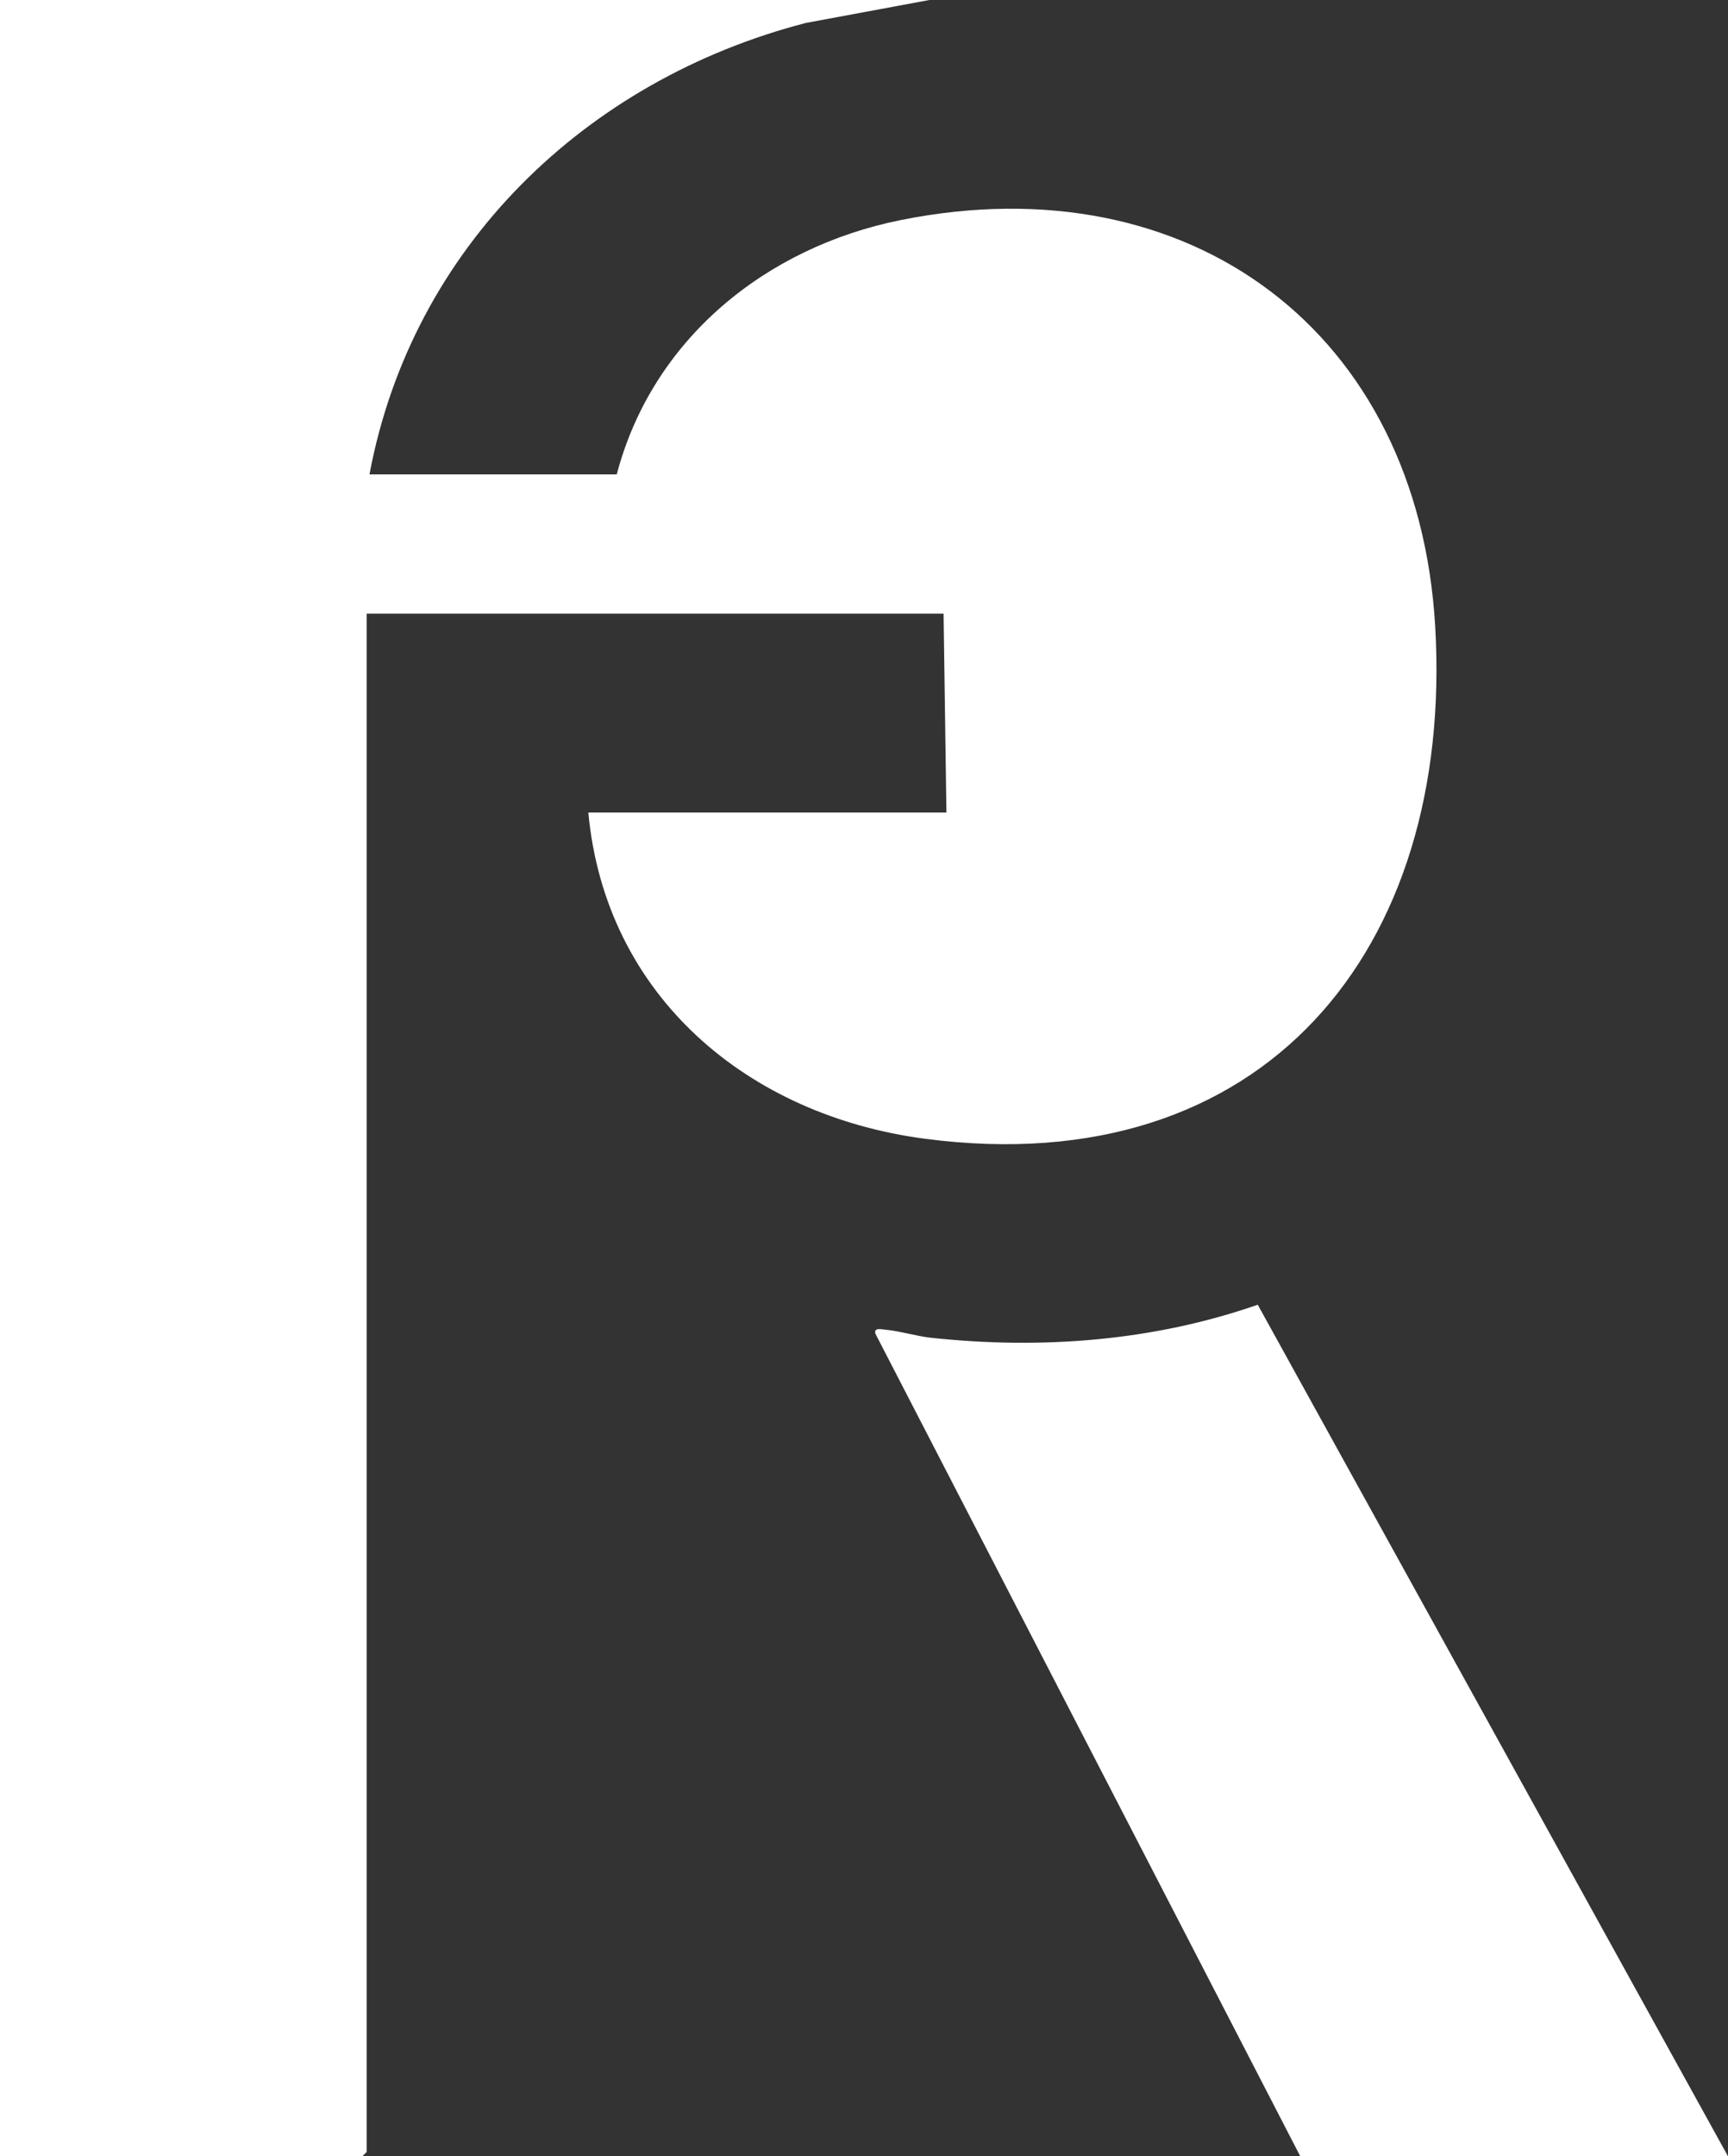
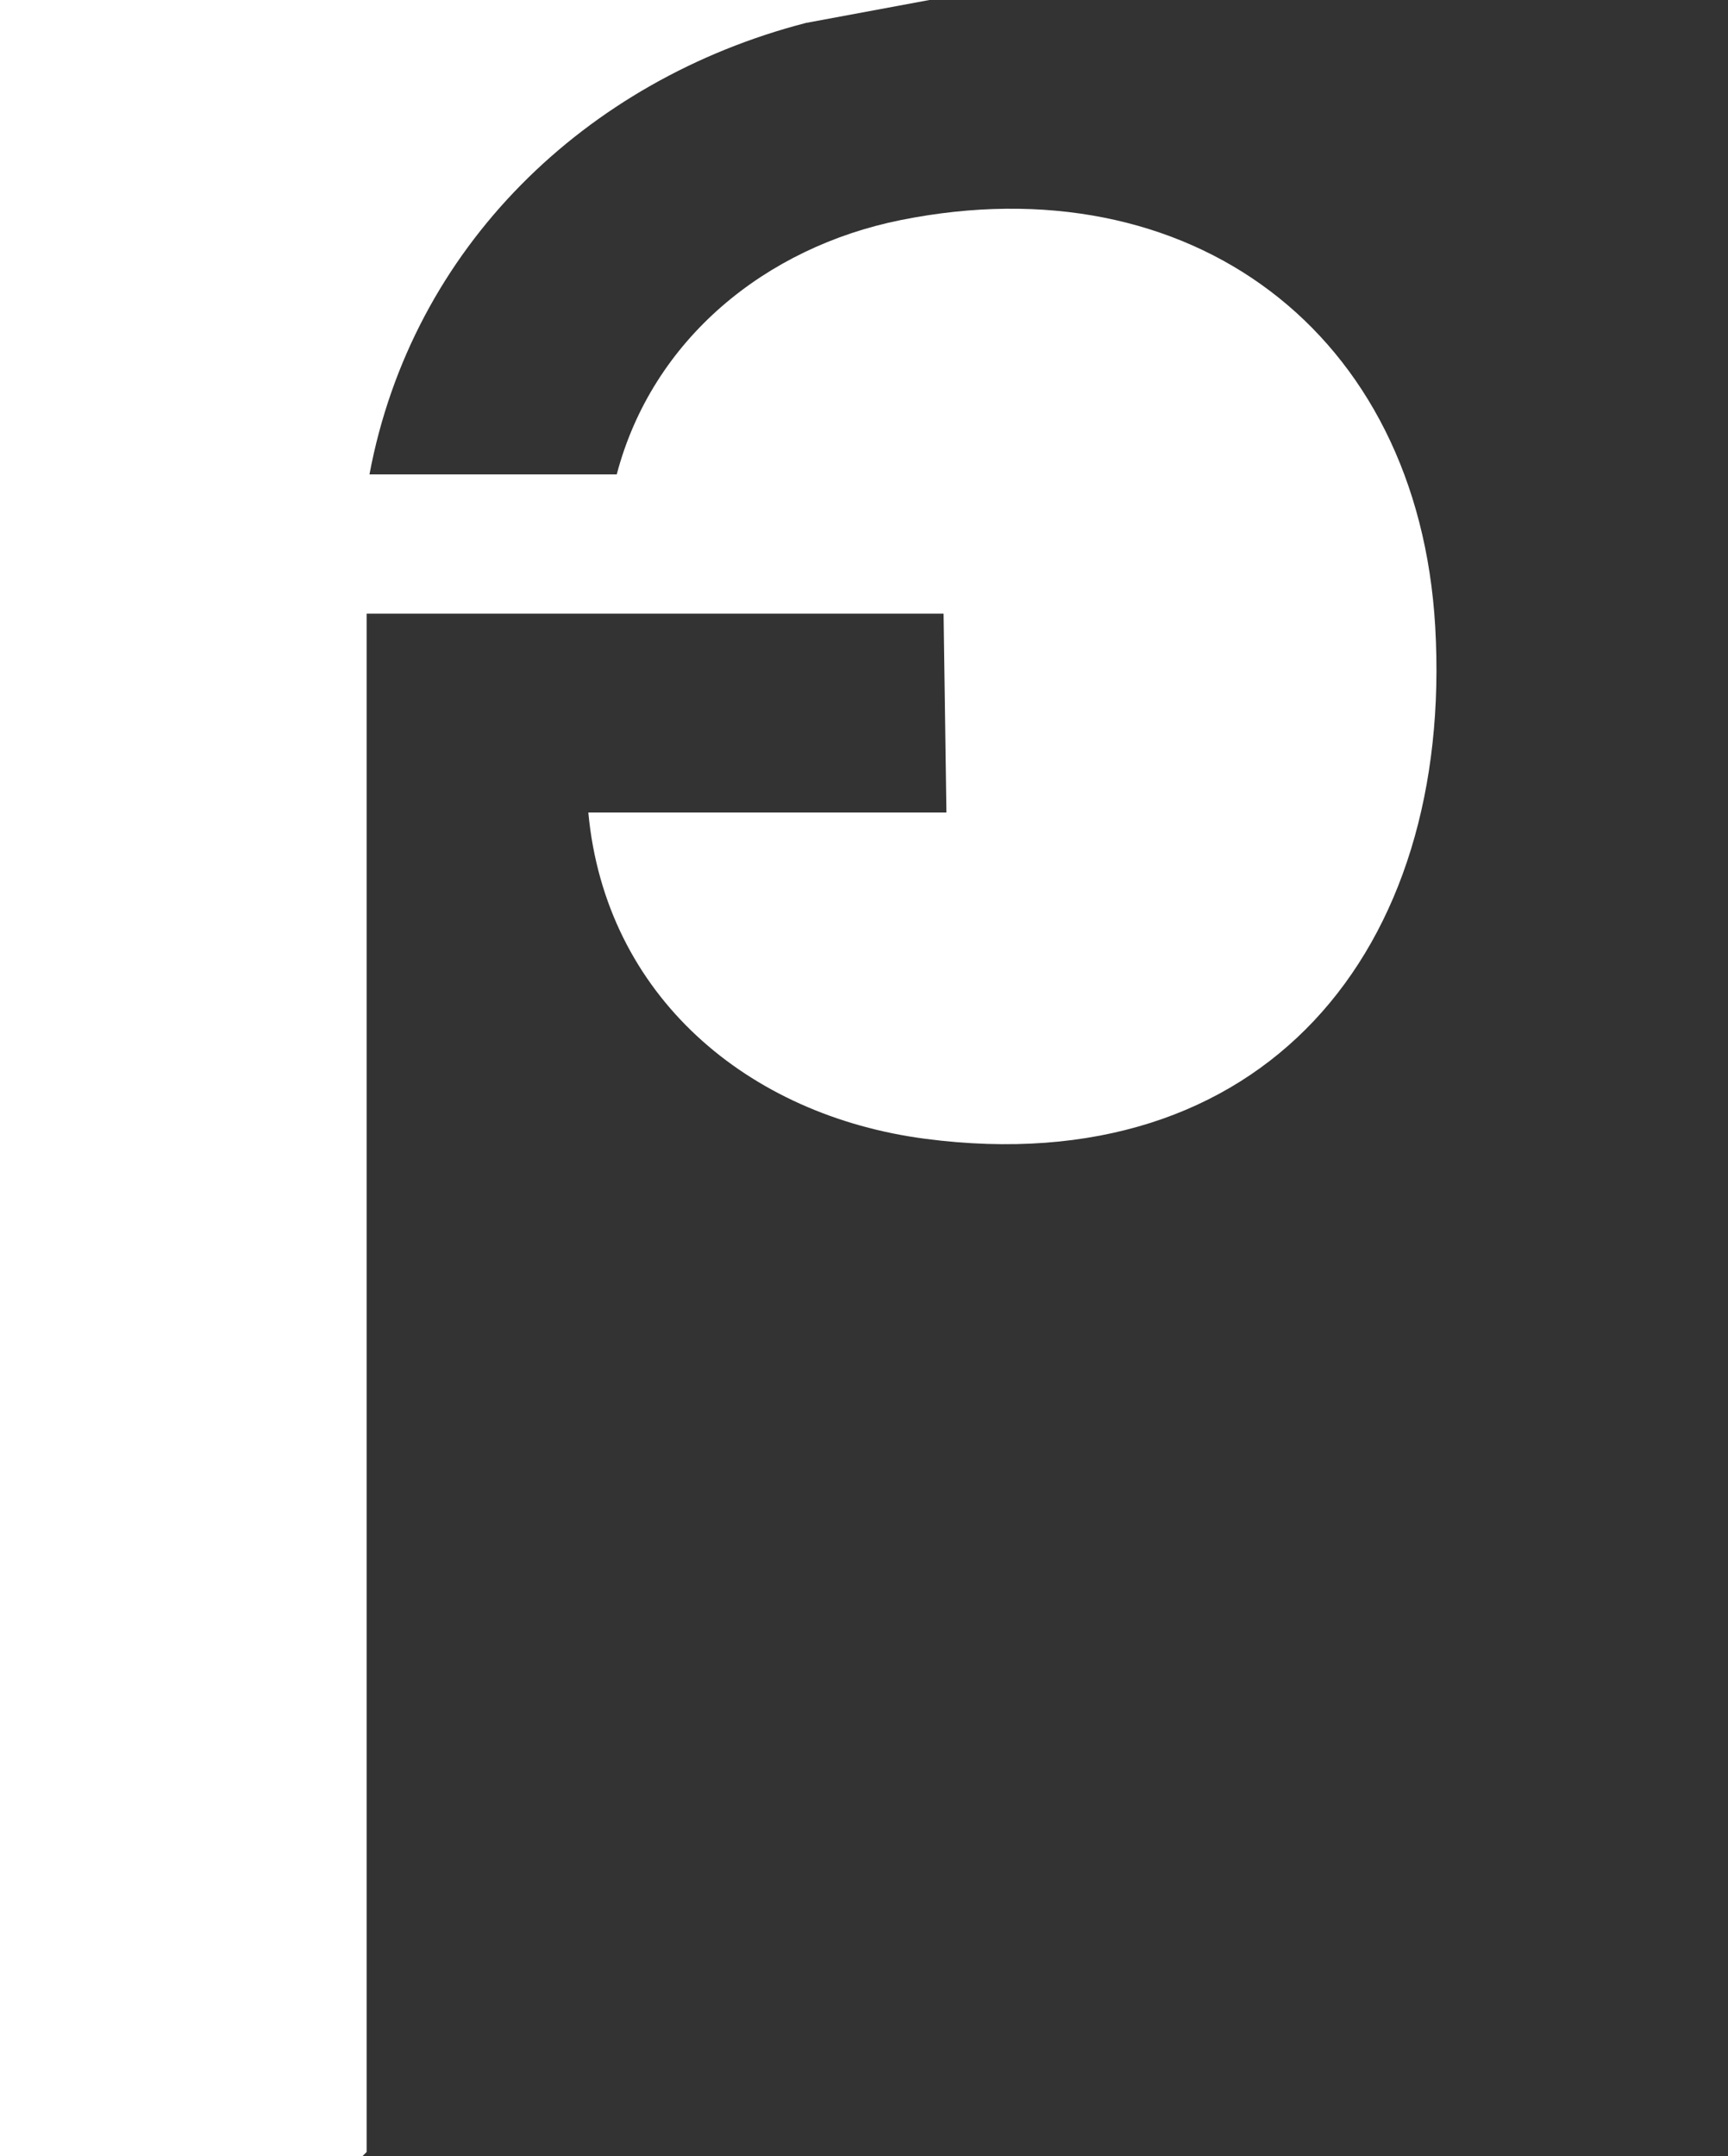
<svg xmlns="http://www.w3.org/2000/svg" id="Calque_1" data-name="Calque 1" viewBox="0 0 291.84 364.03">
  <rect x="0" y="0" width="291.84" height="364.03" fill="#333333" stroke="none" />
  <defs>
    <style>
      .cls-1 {
        fill: #fff;
      }
    </style>
  </defs>
  <path class="cls-1" d="M156.96,0l-20.84,3.87c-37.26,9.63-66.55,37.92-73.72,76.22h41.76c6.02-22.85,25.18-38.36,47.98-42.94,48.86-9.81,87.37,18.89,90.25,68.61,3.16,54.67-29,93.95-86.09,86.5-29.98-3.91-54.05-24.09-56.94-55.09h60.48l-.48-33.57H61.92v259.71l-.72.72H0V0h156.96Z" />
-   <path class="cls-1" d="M291.84,364.03h-72.24l-71.75-138.86c-.31-1.07.95-.76,1.66-.69,2.46.22,5.2,1.09,7.75,1.37,18.61,1.99,37.44.58,55.16-5.58l79.42,143.77Z" />
</svg>